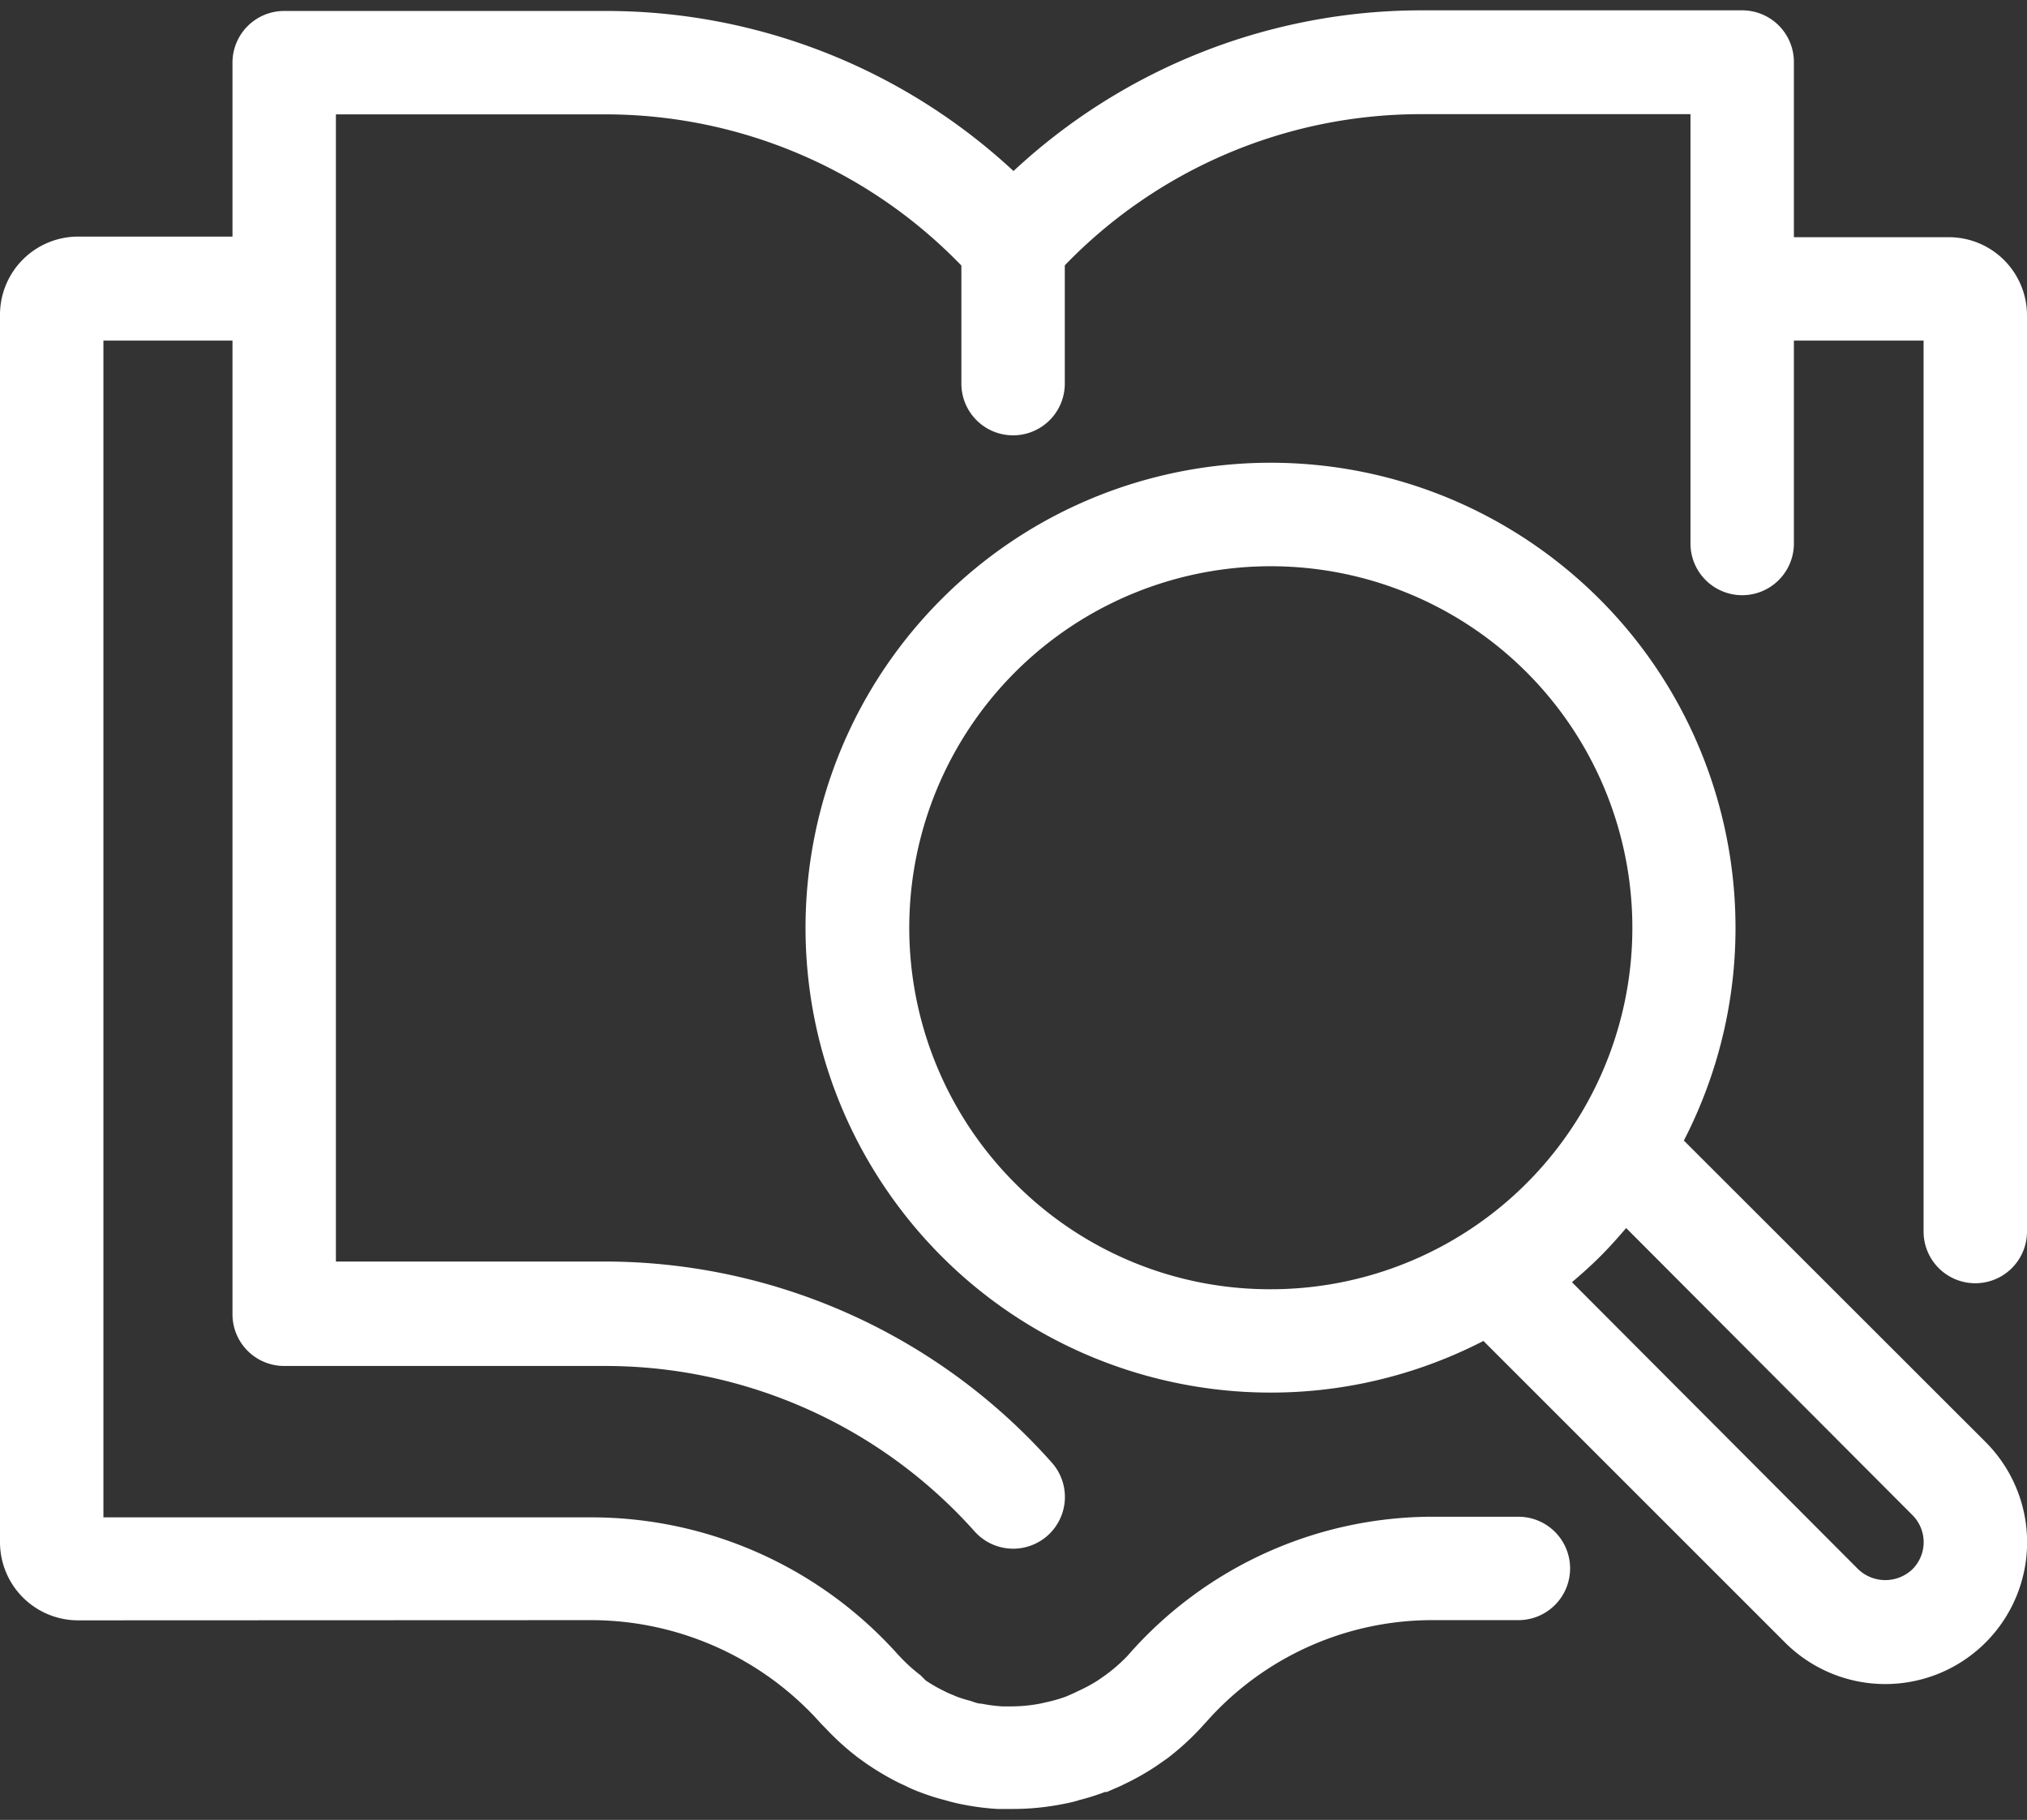
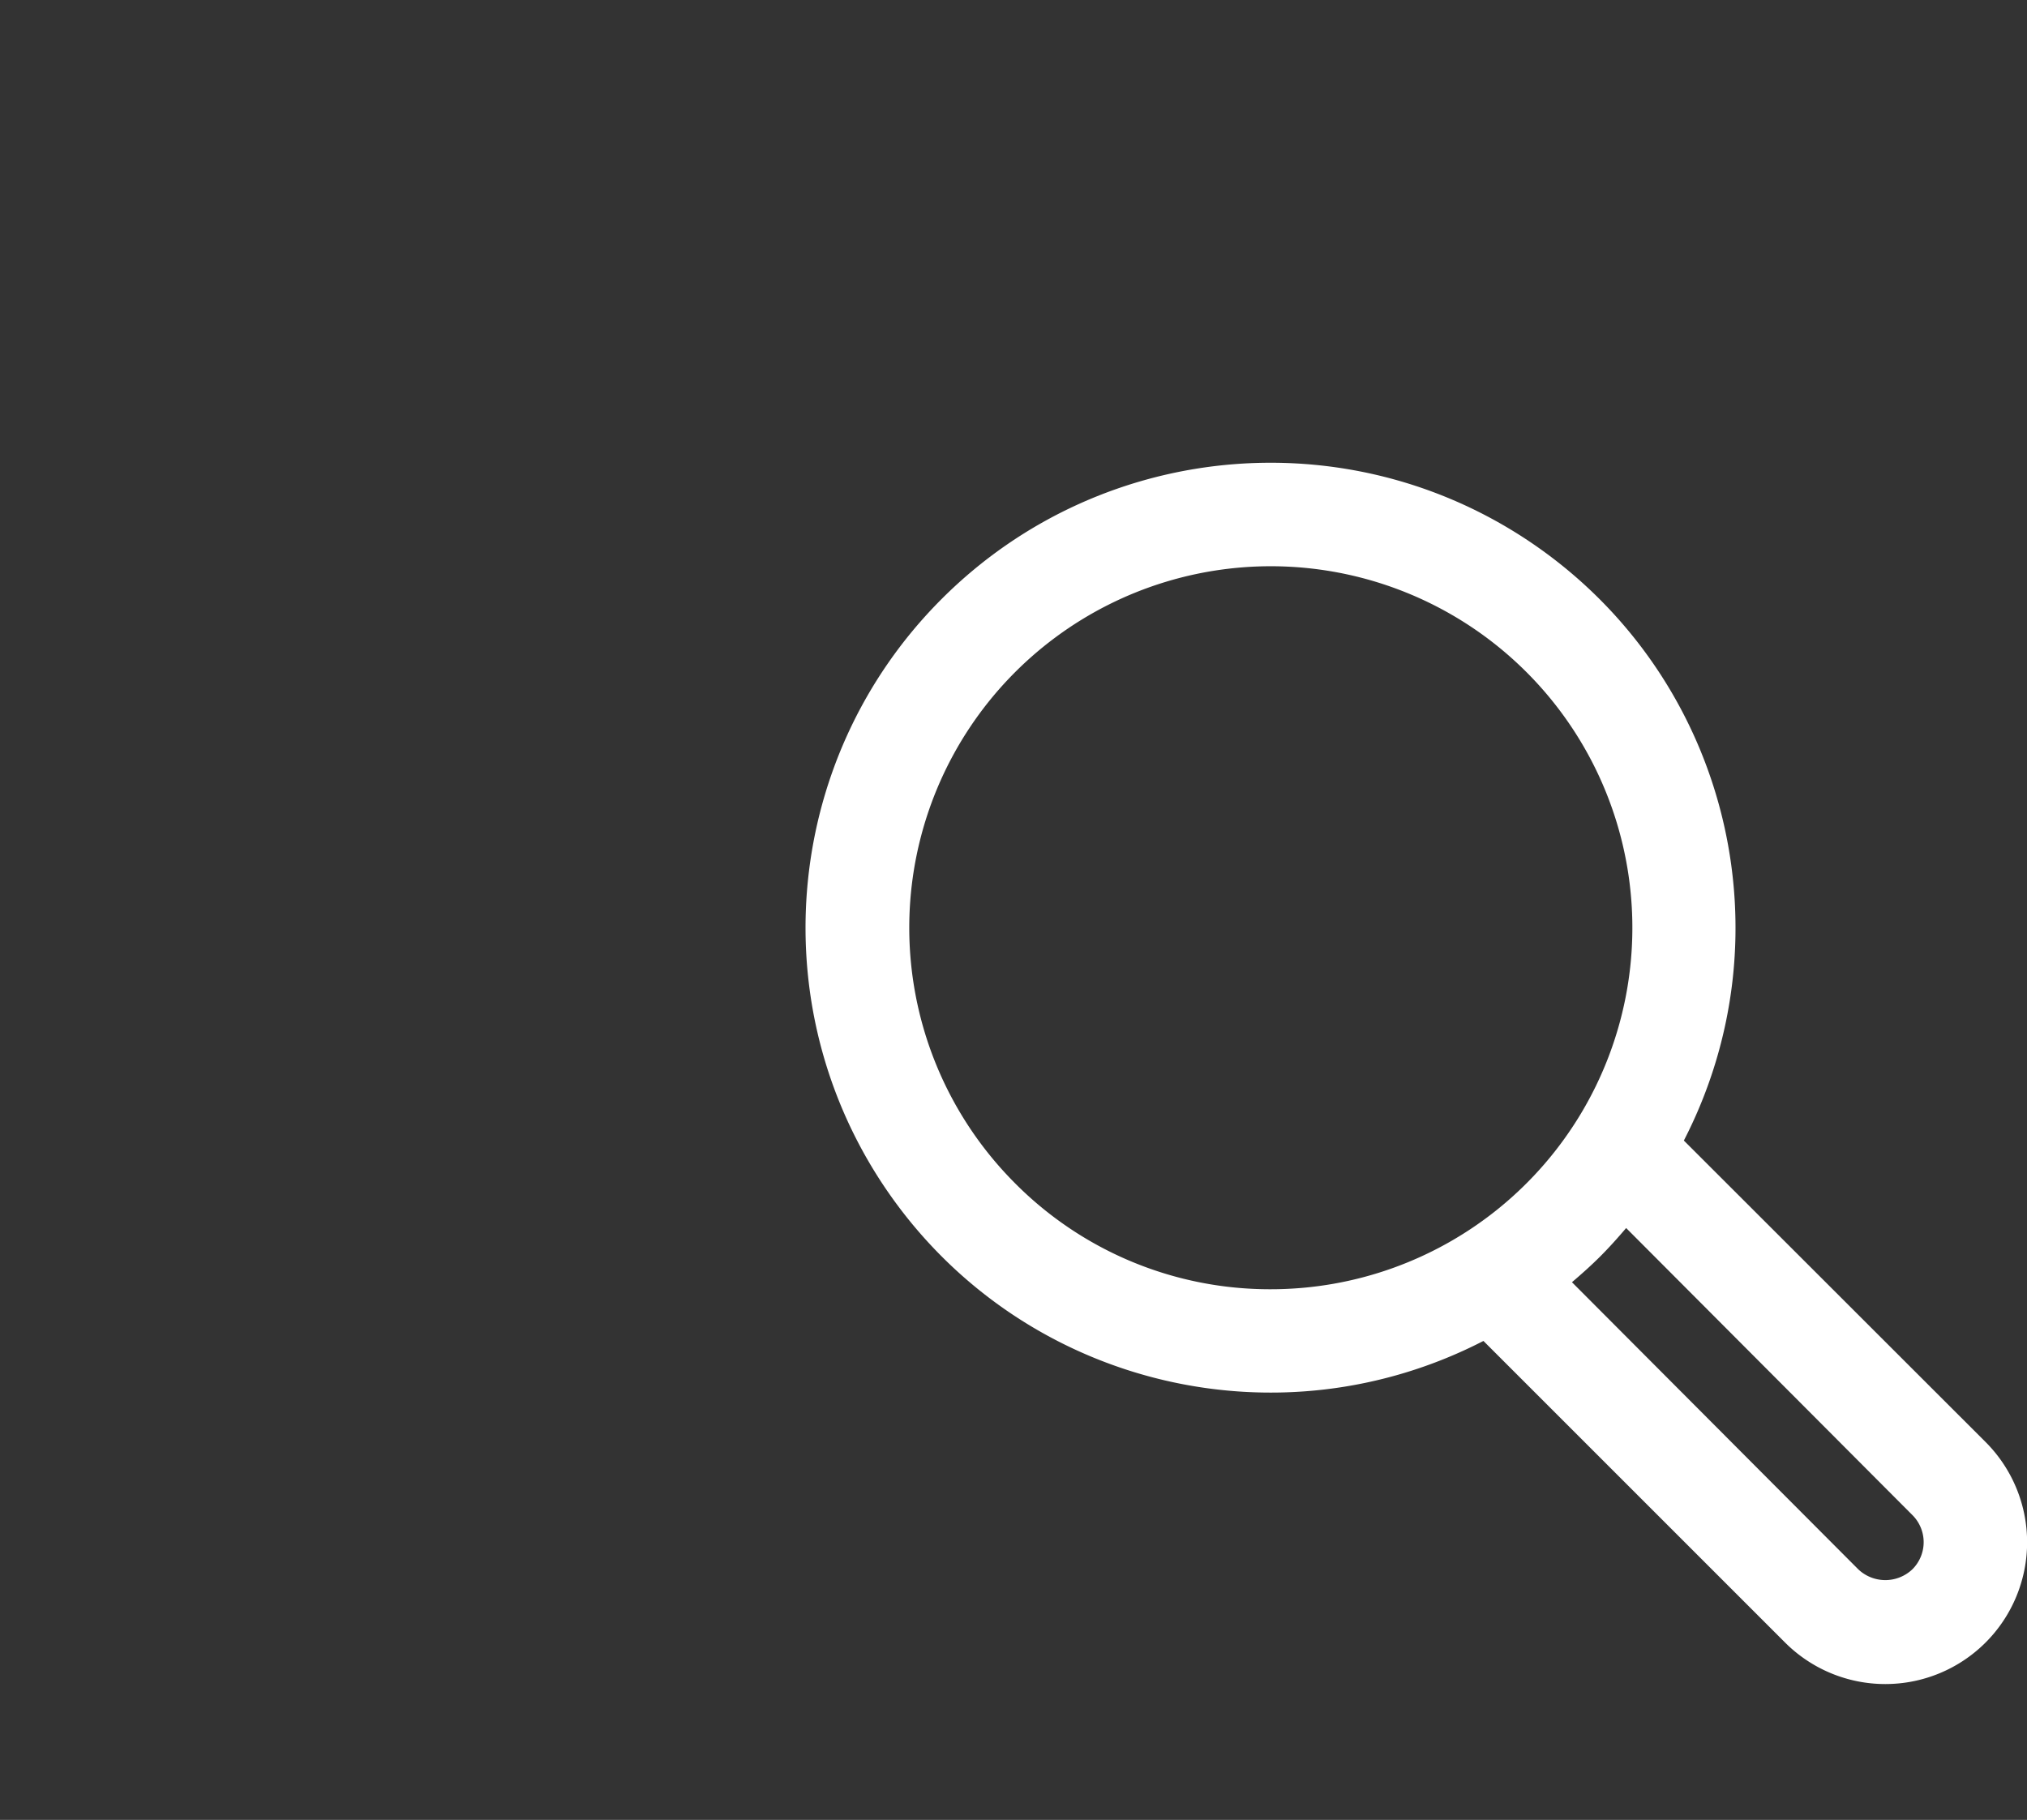
<svg xmlns="http://www.w3.org/2000/svg" width="98" height="88">
  <rect width="100%" height="100%" fill="#333333" stroke="none" />
  <title>icon-developpement-professionnel</title>
  <g fill="#FFF">
-     <path d="M28.59 78.34a14.88 14.88 0 0 1 11.1 5l.35.36c.452.47.94.905 1.46 1.3.21.15.41.3.6.42.452.3.923.571 1.41.81l.28.13c.26.13.52.24.8.34.344.13.694.24 1.05.33.24.07.56.16.94.23.541.107 1.09.177 1.64.21h.77a12.43 12.43 0 0 0 2.46-.25c.32-.06.59-.13.73-.18a11 11 0 0 0 1.24-.39h.09l.62-.27.25-.12a12.29 12.29 0 0 0 1.53-.87l.53-.37A12.64 12.64 0 0 0 58 83.61l.33-.36a14.59 14.59 0 0 1 11-4.91h4.08a2.5 2.5 0 1 0 0-5h-4.03A19.58 19.58 0 0 0 54.57 80l-.09.1-.08.08a7.66 7.66 0 0 1-1 .85l-.3.21a7.55 7.55 0 0 1-1 .54l-.16.08-.39.17a6.72 6.72 0 0 1-.75.23l-.43.1a7.44 7.44 0 0 1-1.47.15h-.44a7.23 7.23 0 0 1-1-.13c-.21 0-.38-.09-.59-.15a6 6 0 0 1-.61-.19l-.45-.19-.18-.09a7.51 7.51 0 0 1-.87-.5L44.5 81a7.79 7.79 0 0 1-.9-.8l-.19-.2a19.88 19.88 0 0 0-14.82-6.63H5v-56.9h6.24v47.08a2.5 2.5 0 0 0 2.5 2.5h15.55a23.93 23.93 0 0 1 17.83 8 2.5 2.5 0 0 0 3.73-3.33A28.93 28.93 0 0 0 29.29 61H16.24V5.53h13.05a23.92 23.92 0 0 1 17.19 7.31v5.71a2.5 2.5 0 1 0 5 0v-5.72a23.92 23.92 0 0 1 17.19-7.31h13.06v20.76a2.5 2.5 0 1 0 5 0v-9.81H93v43.08a2.5 2.5 0 1 0 5 0v-44.3a3.78 3.78 0 0 0-3.78-3.78h-7.49V3a2.5 2.5 0 0 0-2.5-2.5H68.68A28.94 28.94 0 0 0 49 8.27 28.94 28.94 0 0 0 29.29.53H13.74A2.5 2.5 0 0 0 11.24 3v8.44H3.78A3.78 3.78 0 0 0 0 15.25v59.32a3.78 3.78 0 0 0 3.78 3.78l24.81-.01z" />
    <path d="M81.41 55.15c5.072-9.847 2.216-21.921-6.73-28.452-8.947-6.53-21.318-5.57-29.15 2.262-7.833 7.832-8.792 20.203-2.262 29.15 6.53 8.946 18.605 11.802 28.452 6.73L86.3 79.42a6.855 6.855 0 1 0 9.7-9.69L81.41 55.15zm-32.33 2.07a17.48 17.48 0 1 1 12.36 5.12 17.36 17.36 0 0 1-12.36-5.12zm43.38 18.66a1.9 1.9 0 0 1-2.62 0L76 62c.47-.4.93-.81 1.37-1.25.44-.44.85-.9 1.25-1.37l13.84 13.88a1.85 1.85 0 0 1 0 2.62z" />
  </g>
</svg>